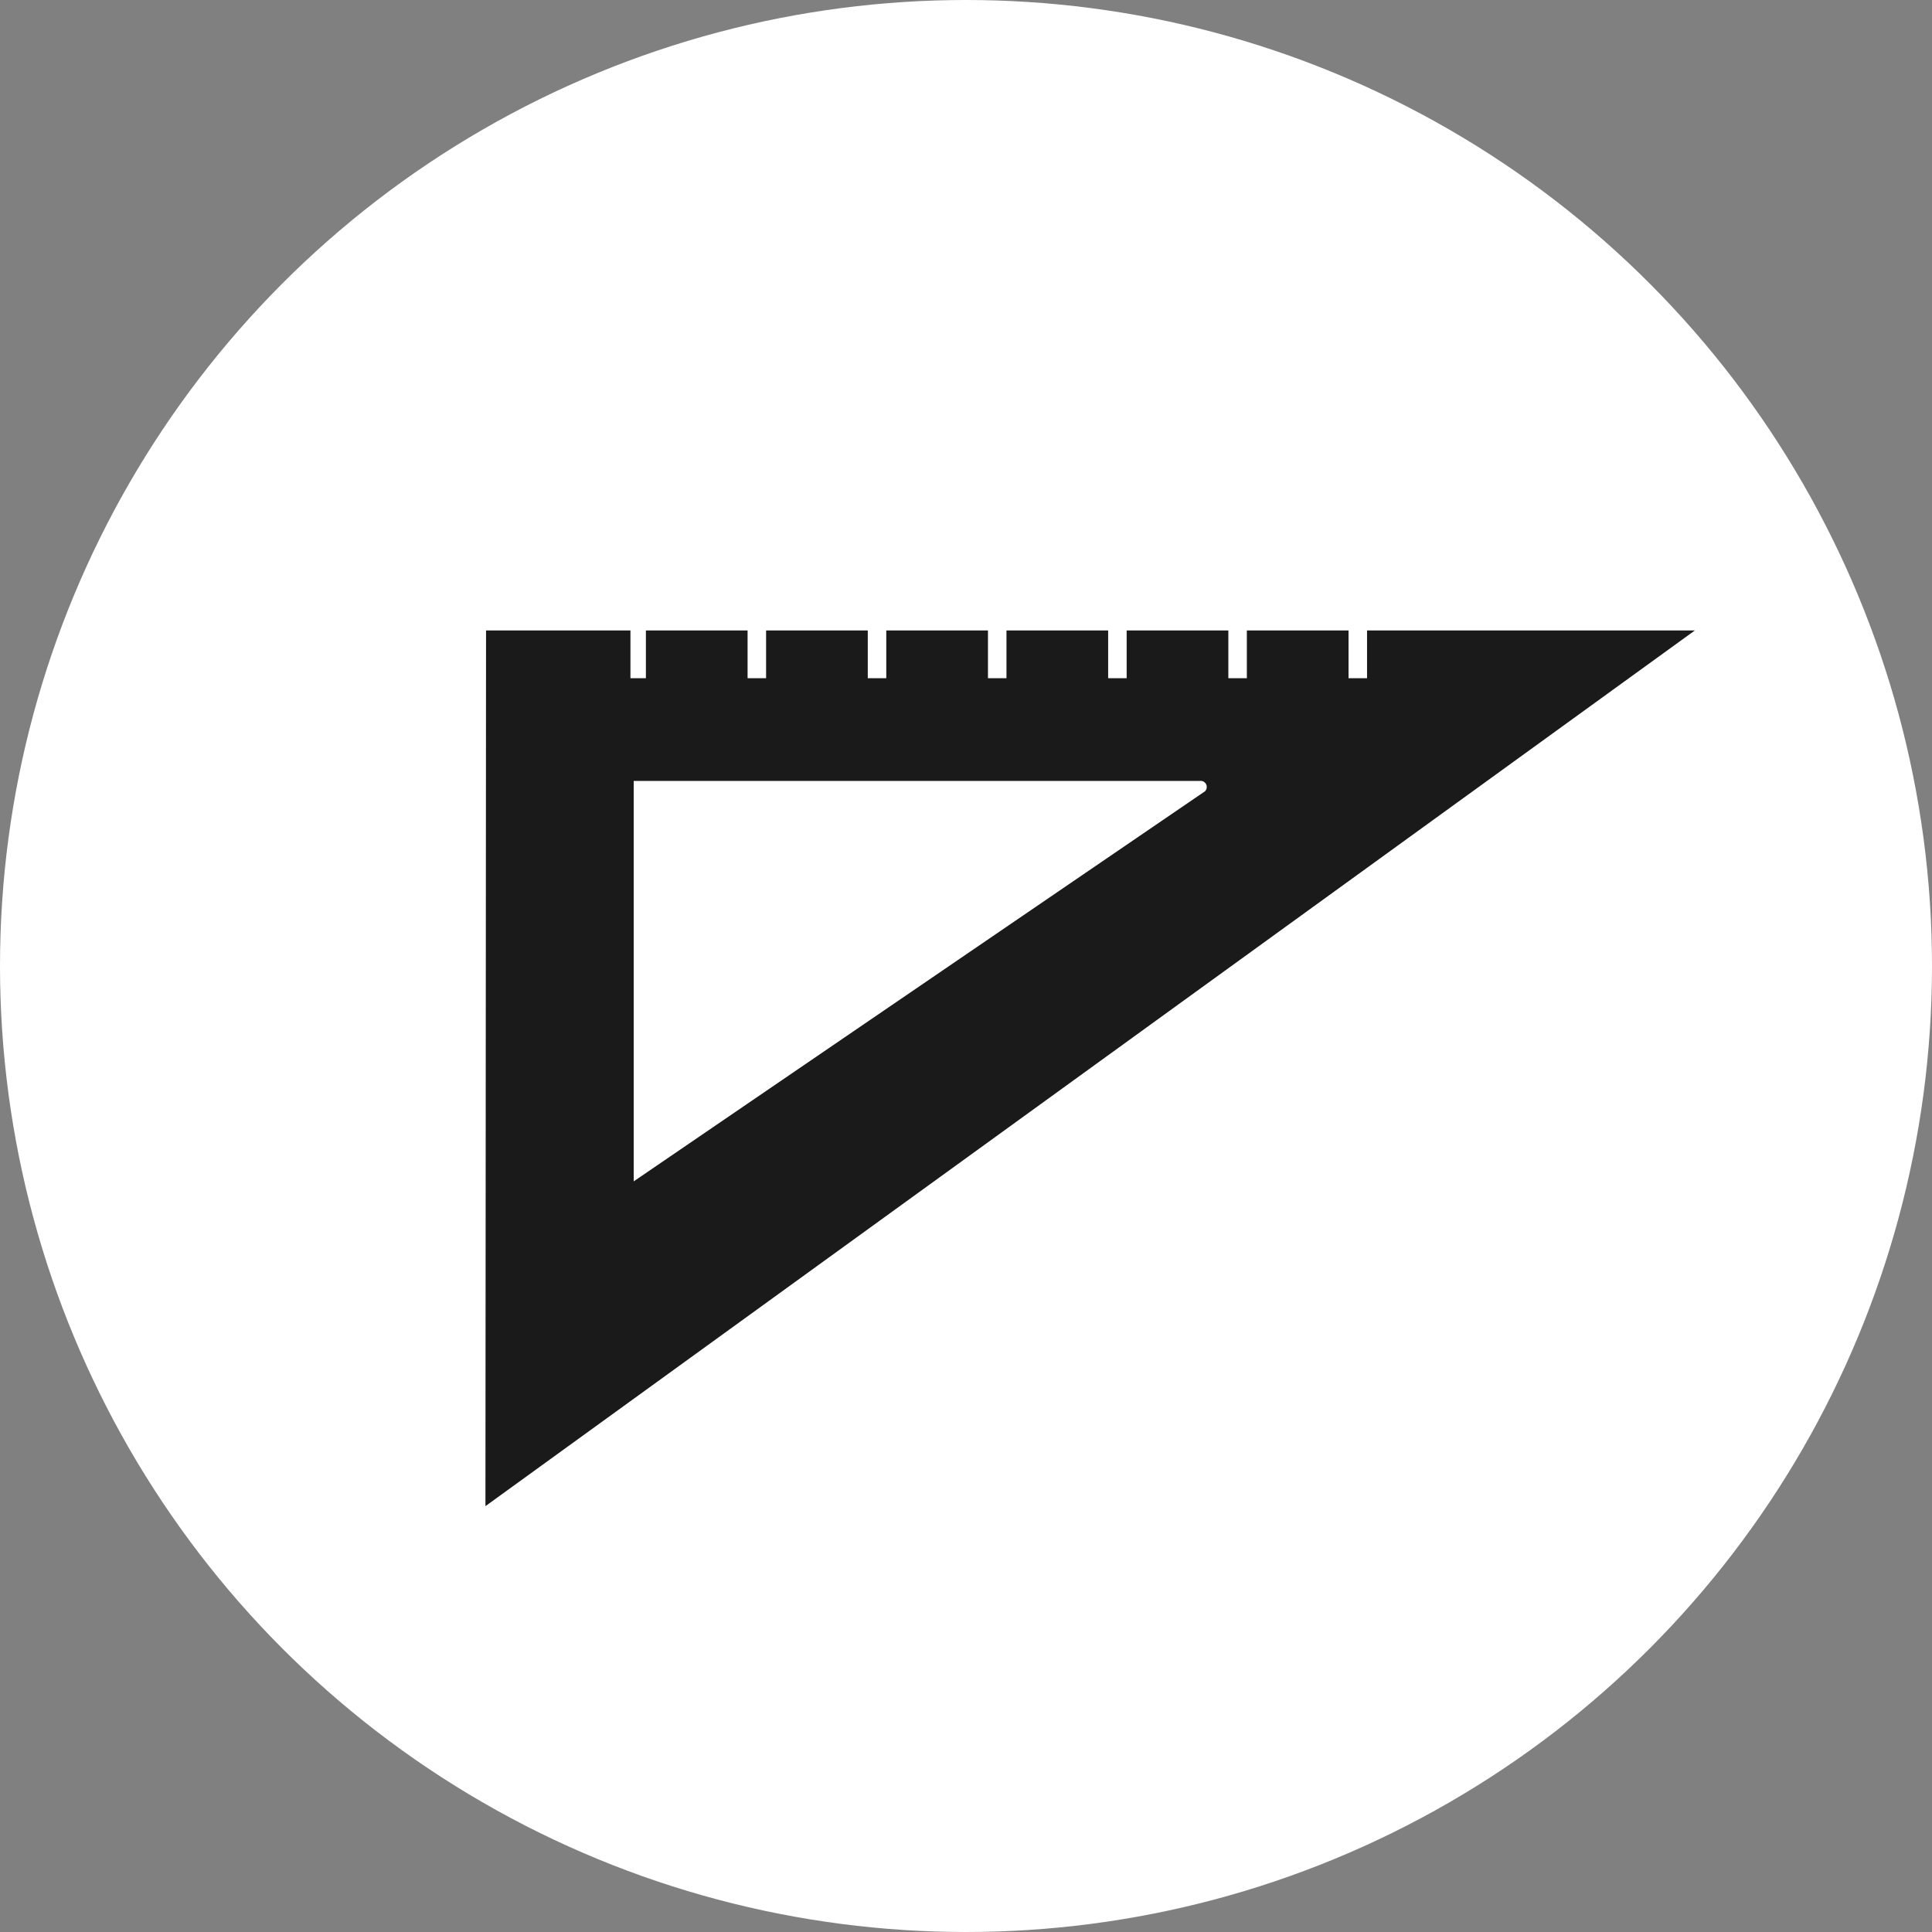
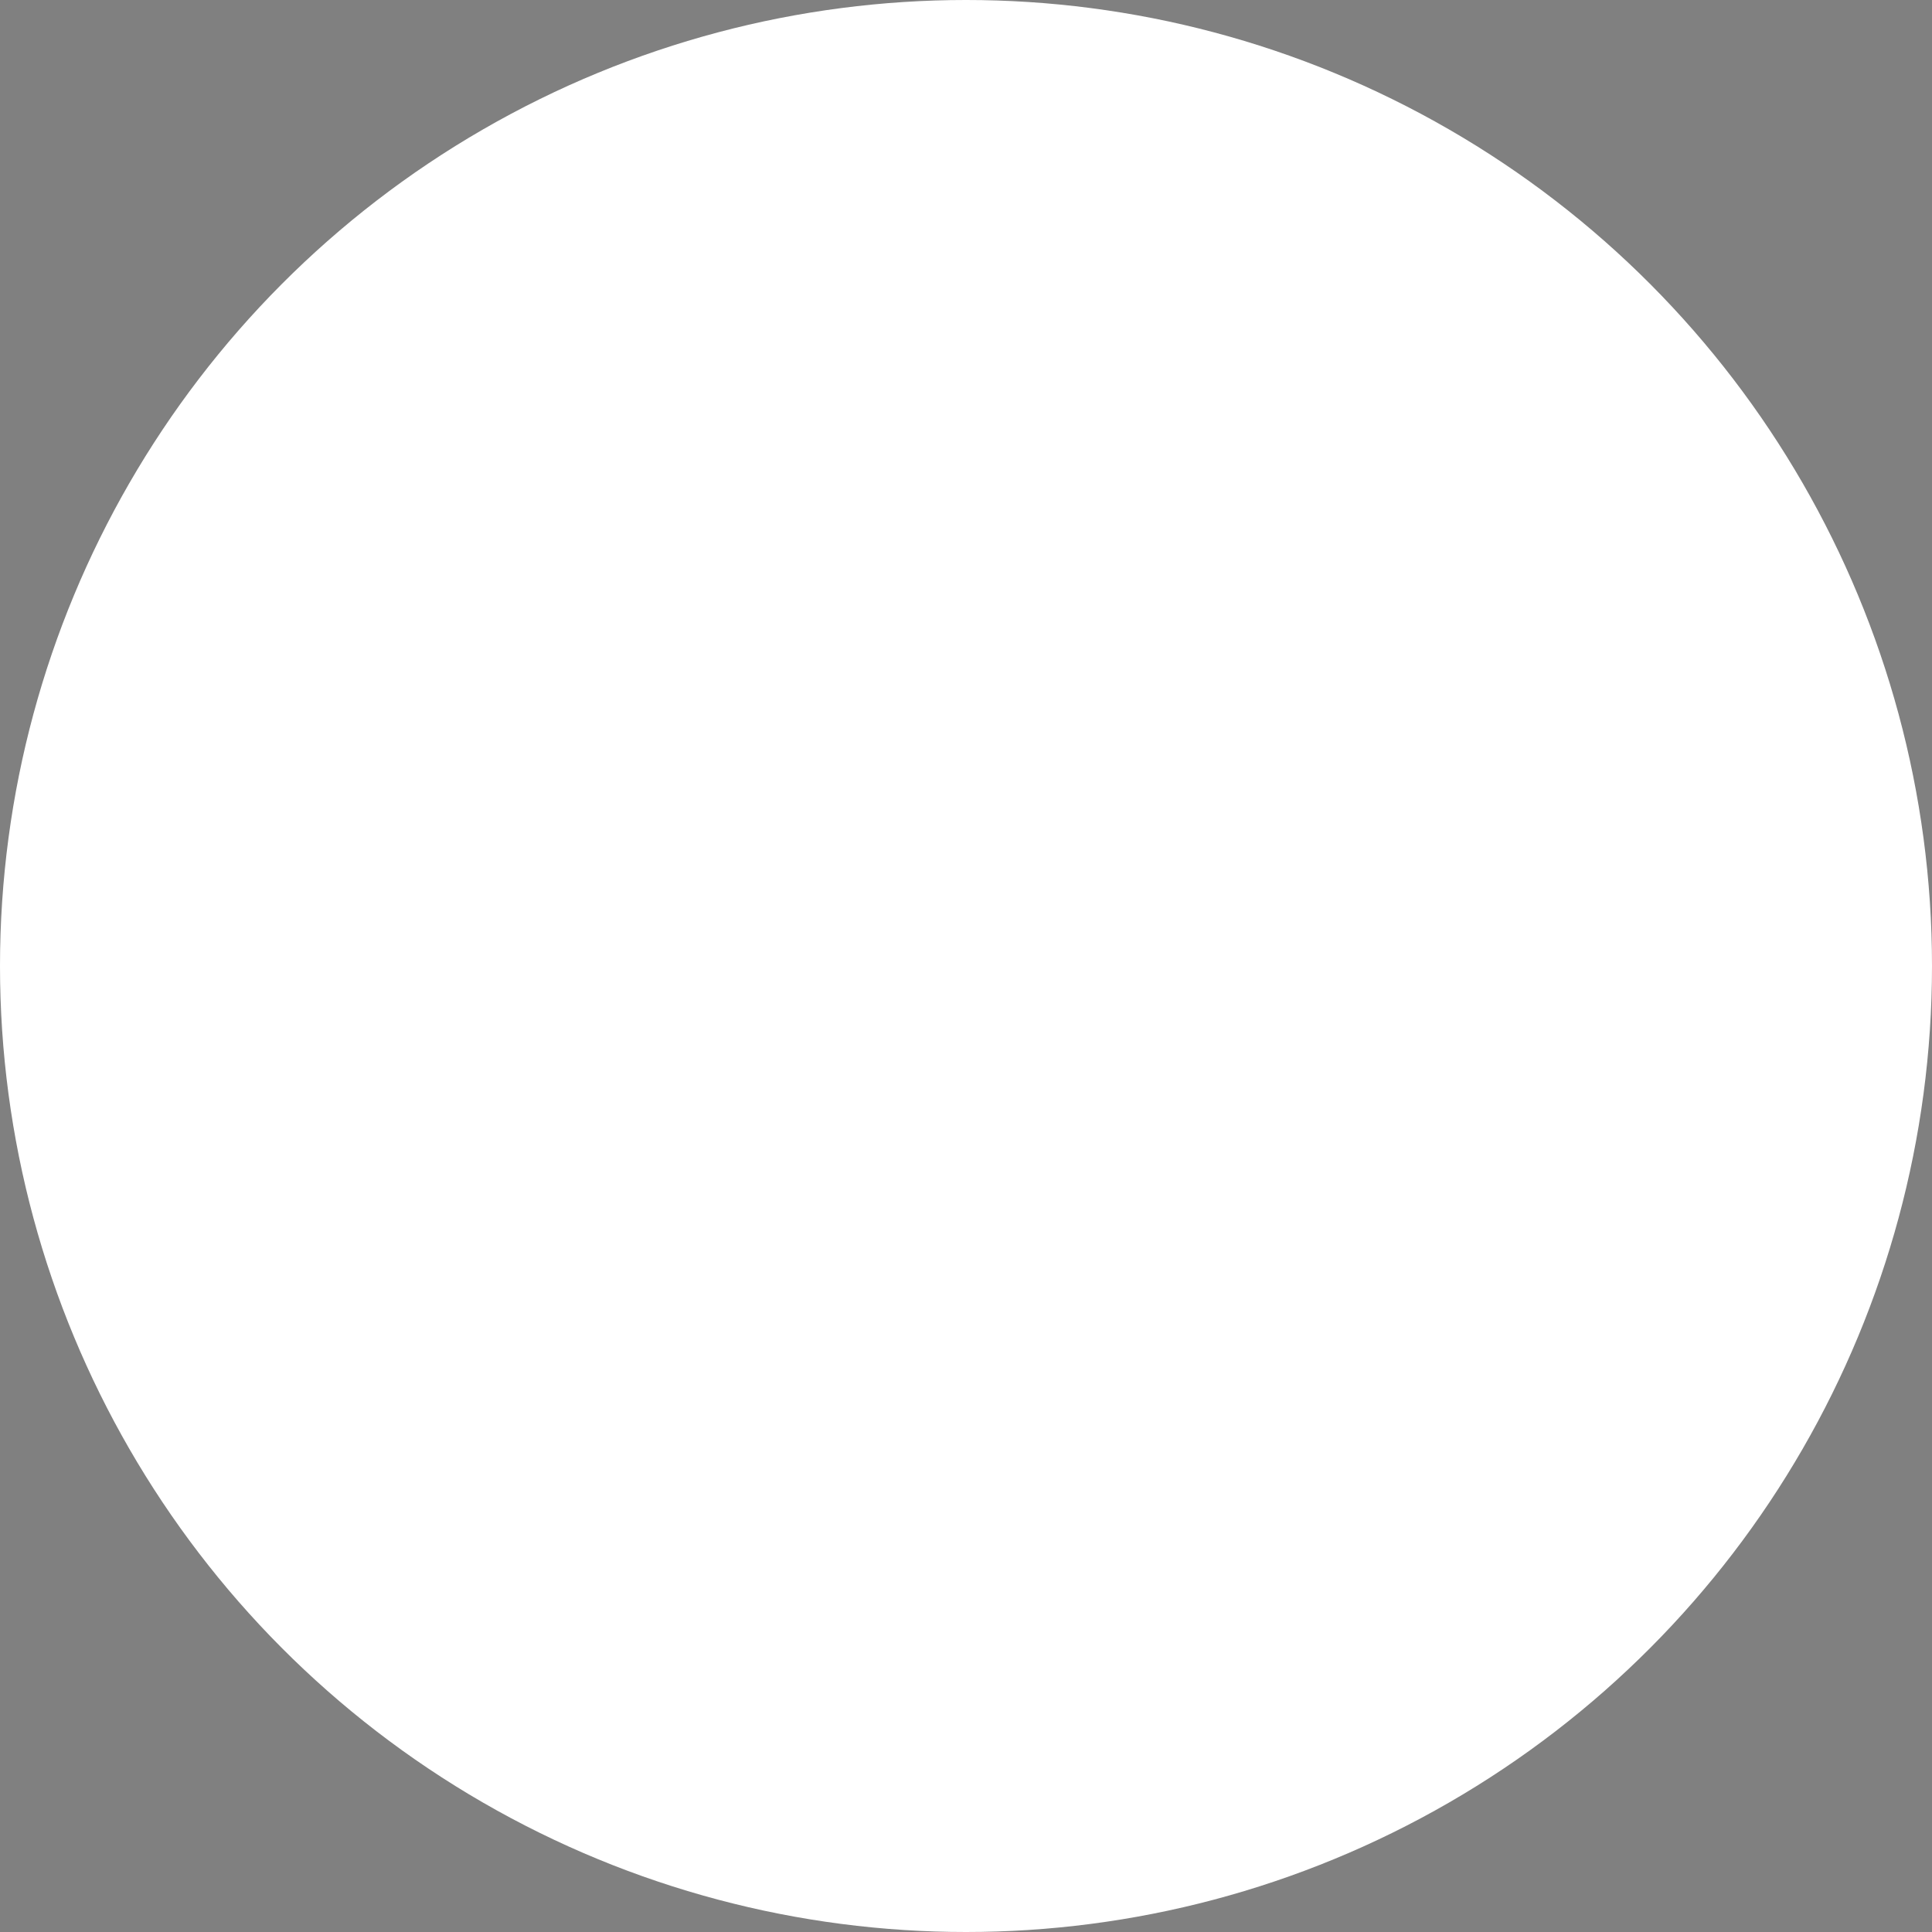
<svg xmlns="http://www.w3.org/2000/svg" id="Calque_1" data-name="Calque 1" viewBox="0 0 95 95">
  <rect x="0" y="0" width="95" height="95" fill="#808080" stroke="none" />
  <defs>
    <style>.cls-1{fill:#fff;}.cls-2{fill:#1a1a1a;}</style>
  </defs>
  <title>Architecture</title>
  <circle class="cls-1" cx="47.5" cy="47.5" r="47.5" />
-   <path class="cls-2" d="M23.87,74.06,83.34,31H67.22v2.35h-.91V31h-5v2.35h-.91V31h-5v2.35h-.91V31h-5v2.35h-.91V31h-5v2.35h-.91V31h-5v2.35h-.91V31h-5v2.35H31V31h-7.1ZM59.25,38.91,31.16,58.09V38.4H59A.3.3,0,0,1,59.25,38.91Z" />
</svg>